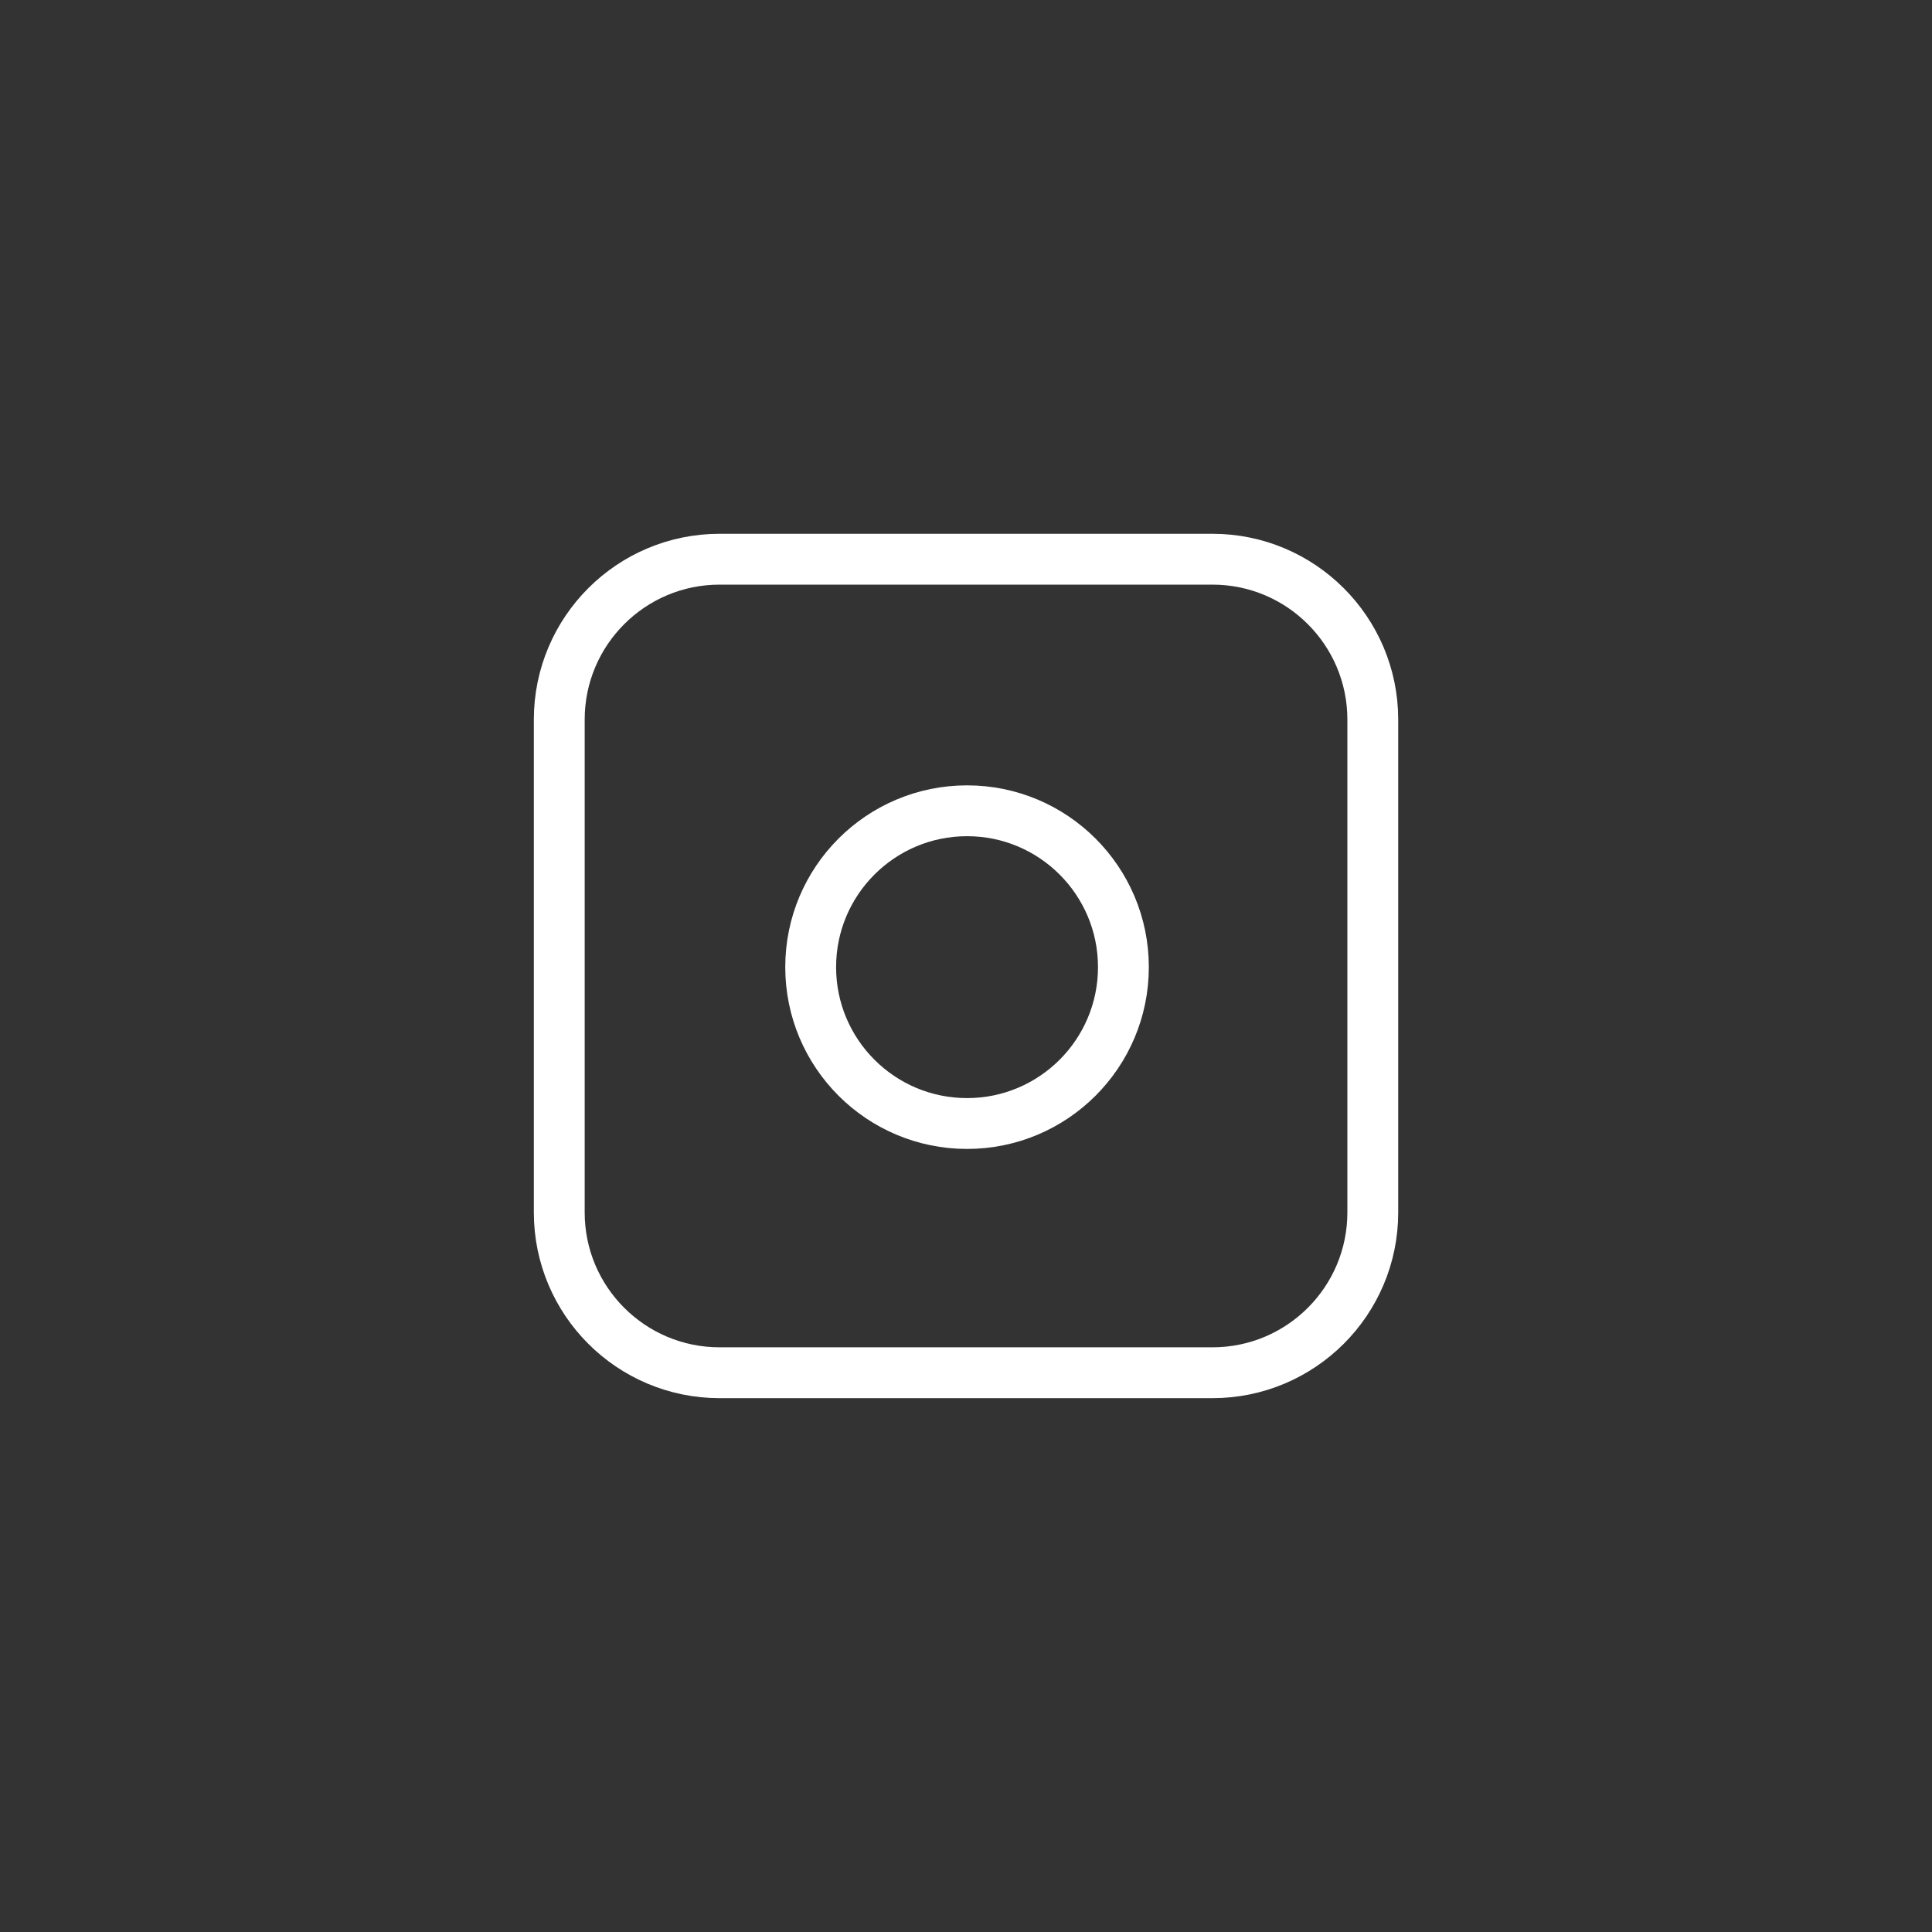
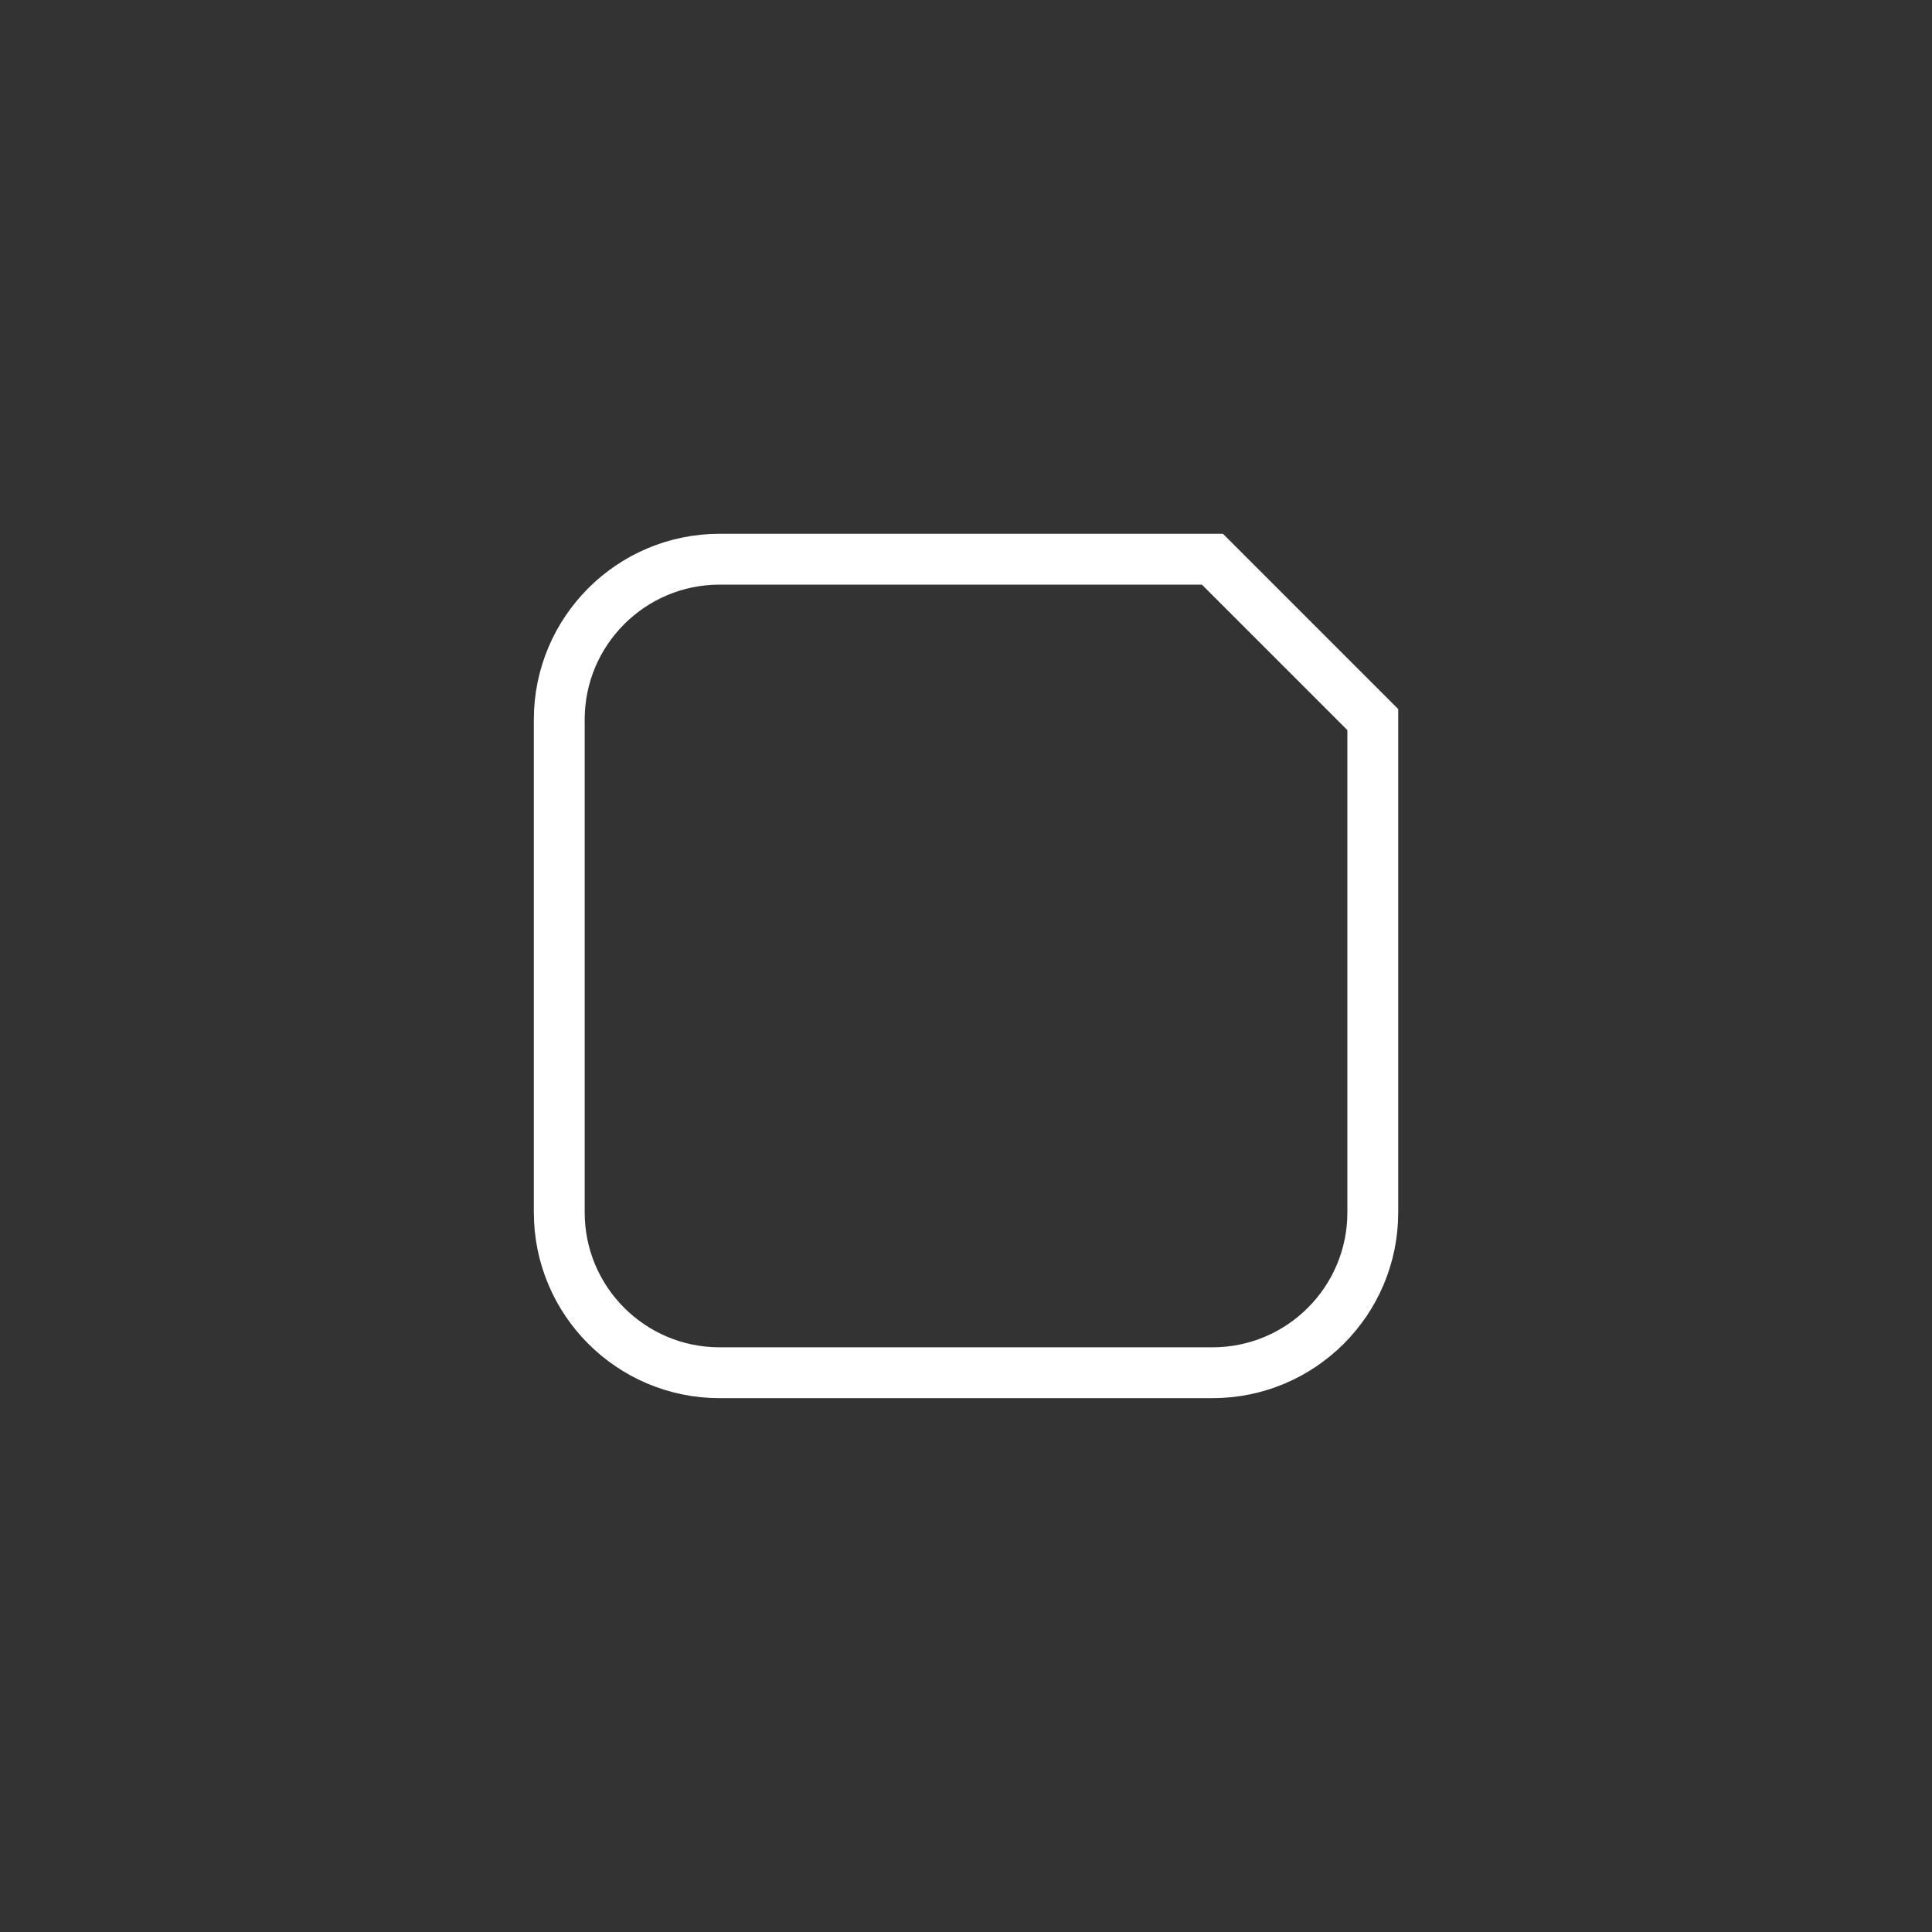
<svg xmlns="http://www.w3.org/2000/svg" width="38" height="38" viewBox="0 0 38 38" fill="none">
  <rect x="0" y="0" width="38" height="38" fill="#333333" stroke="none" />
-   <path d="M23.847 10.999H14.154C12.412 10.999 11 12.412 11 14.153V23.847C11 25.588 12.412 27 14.154 27H23.847C25.589 27 27.001 25.588 27.001 23.847V14.153C27.001 12.412 25.589 10.999 23.847 10.999Z" stroke="white" stroke-miterlimit="10" />
-   <path d="M19.021 22.098C20.719 22.098 22.096 20.721 22.096 19.022C22.096 17.324 20.719 15.947 19.021 15.947C17.322 15.947 15.945 17.324 15.945 19.022C15.945 20.721 17.322 22.098 19.021 22.098Z" stroke="white" stroke-miterlimit="10" />
+   <path d="M23.847 10.999H14.154C12.412 10.999 11 12.412 11 14.153V23.847C11 25.588 12.412 27 14.154 27H23.847C25.589 27 27.001 25.588 27.001 23.847V14.153Z" stroke="white" stroke-miterlimit="10" />
</svg>